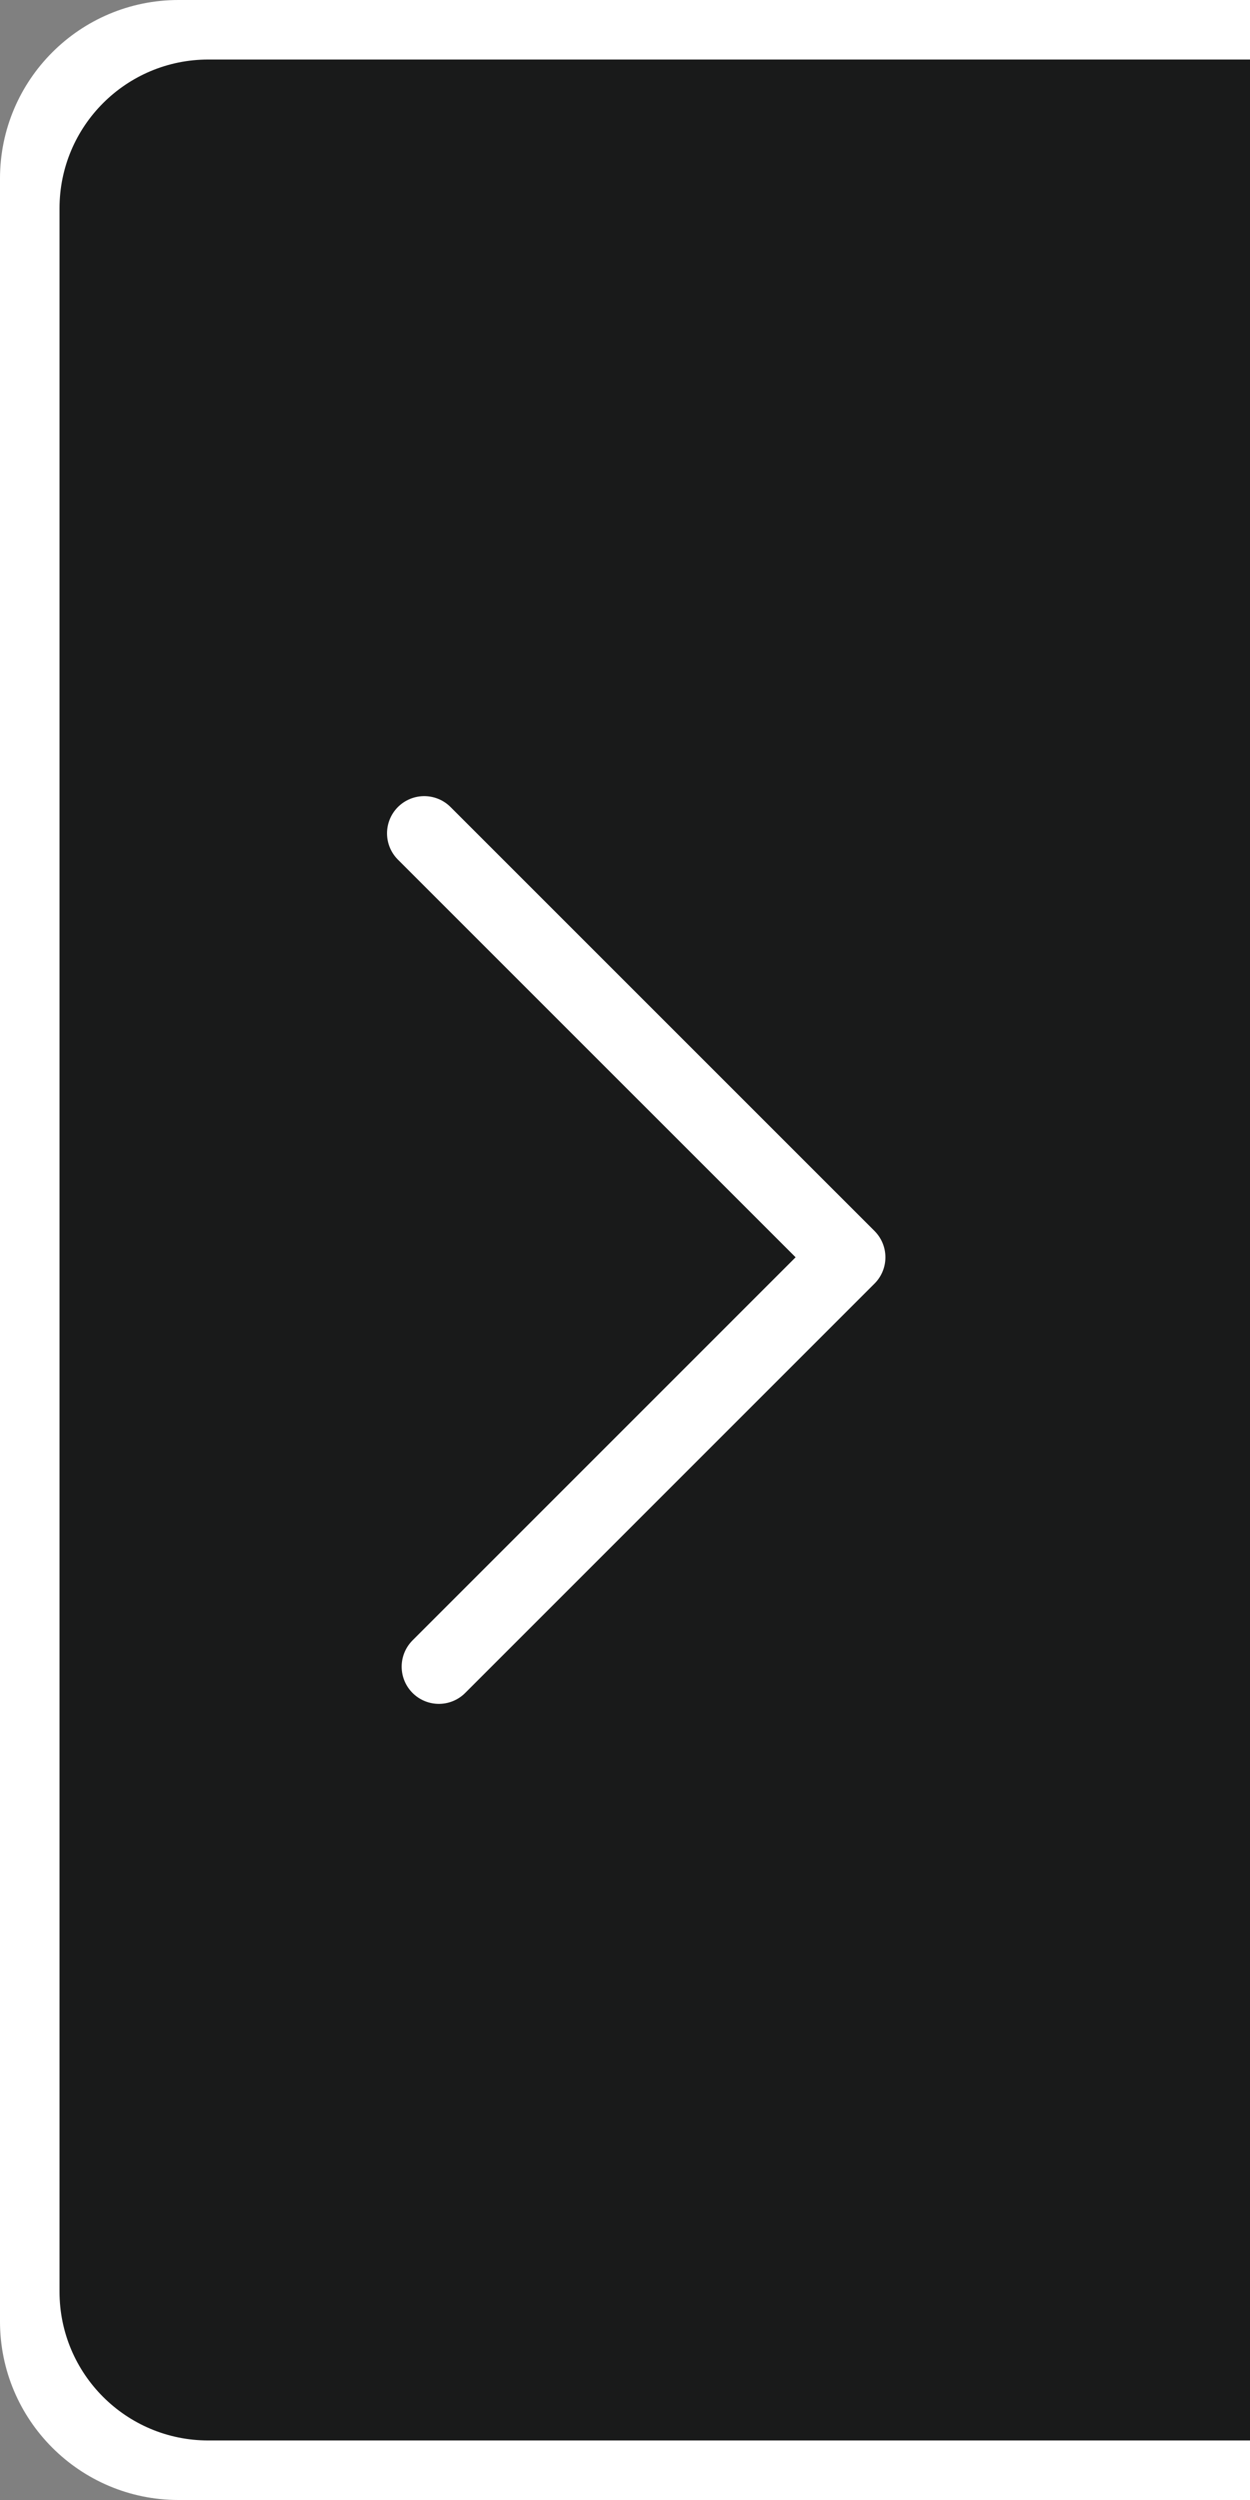
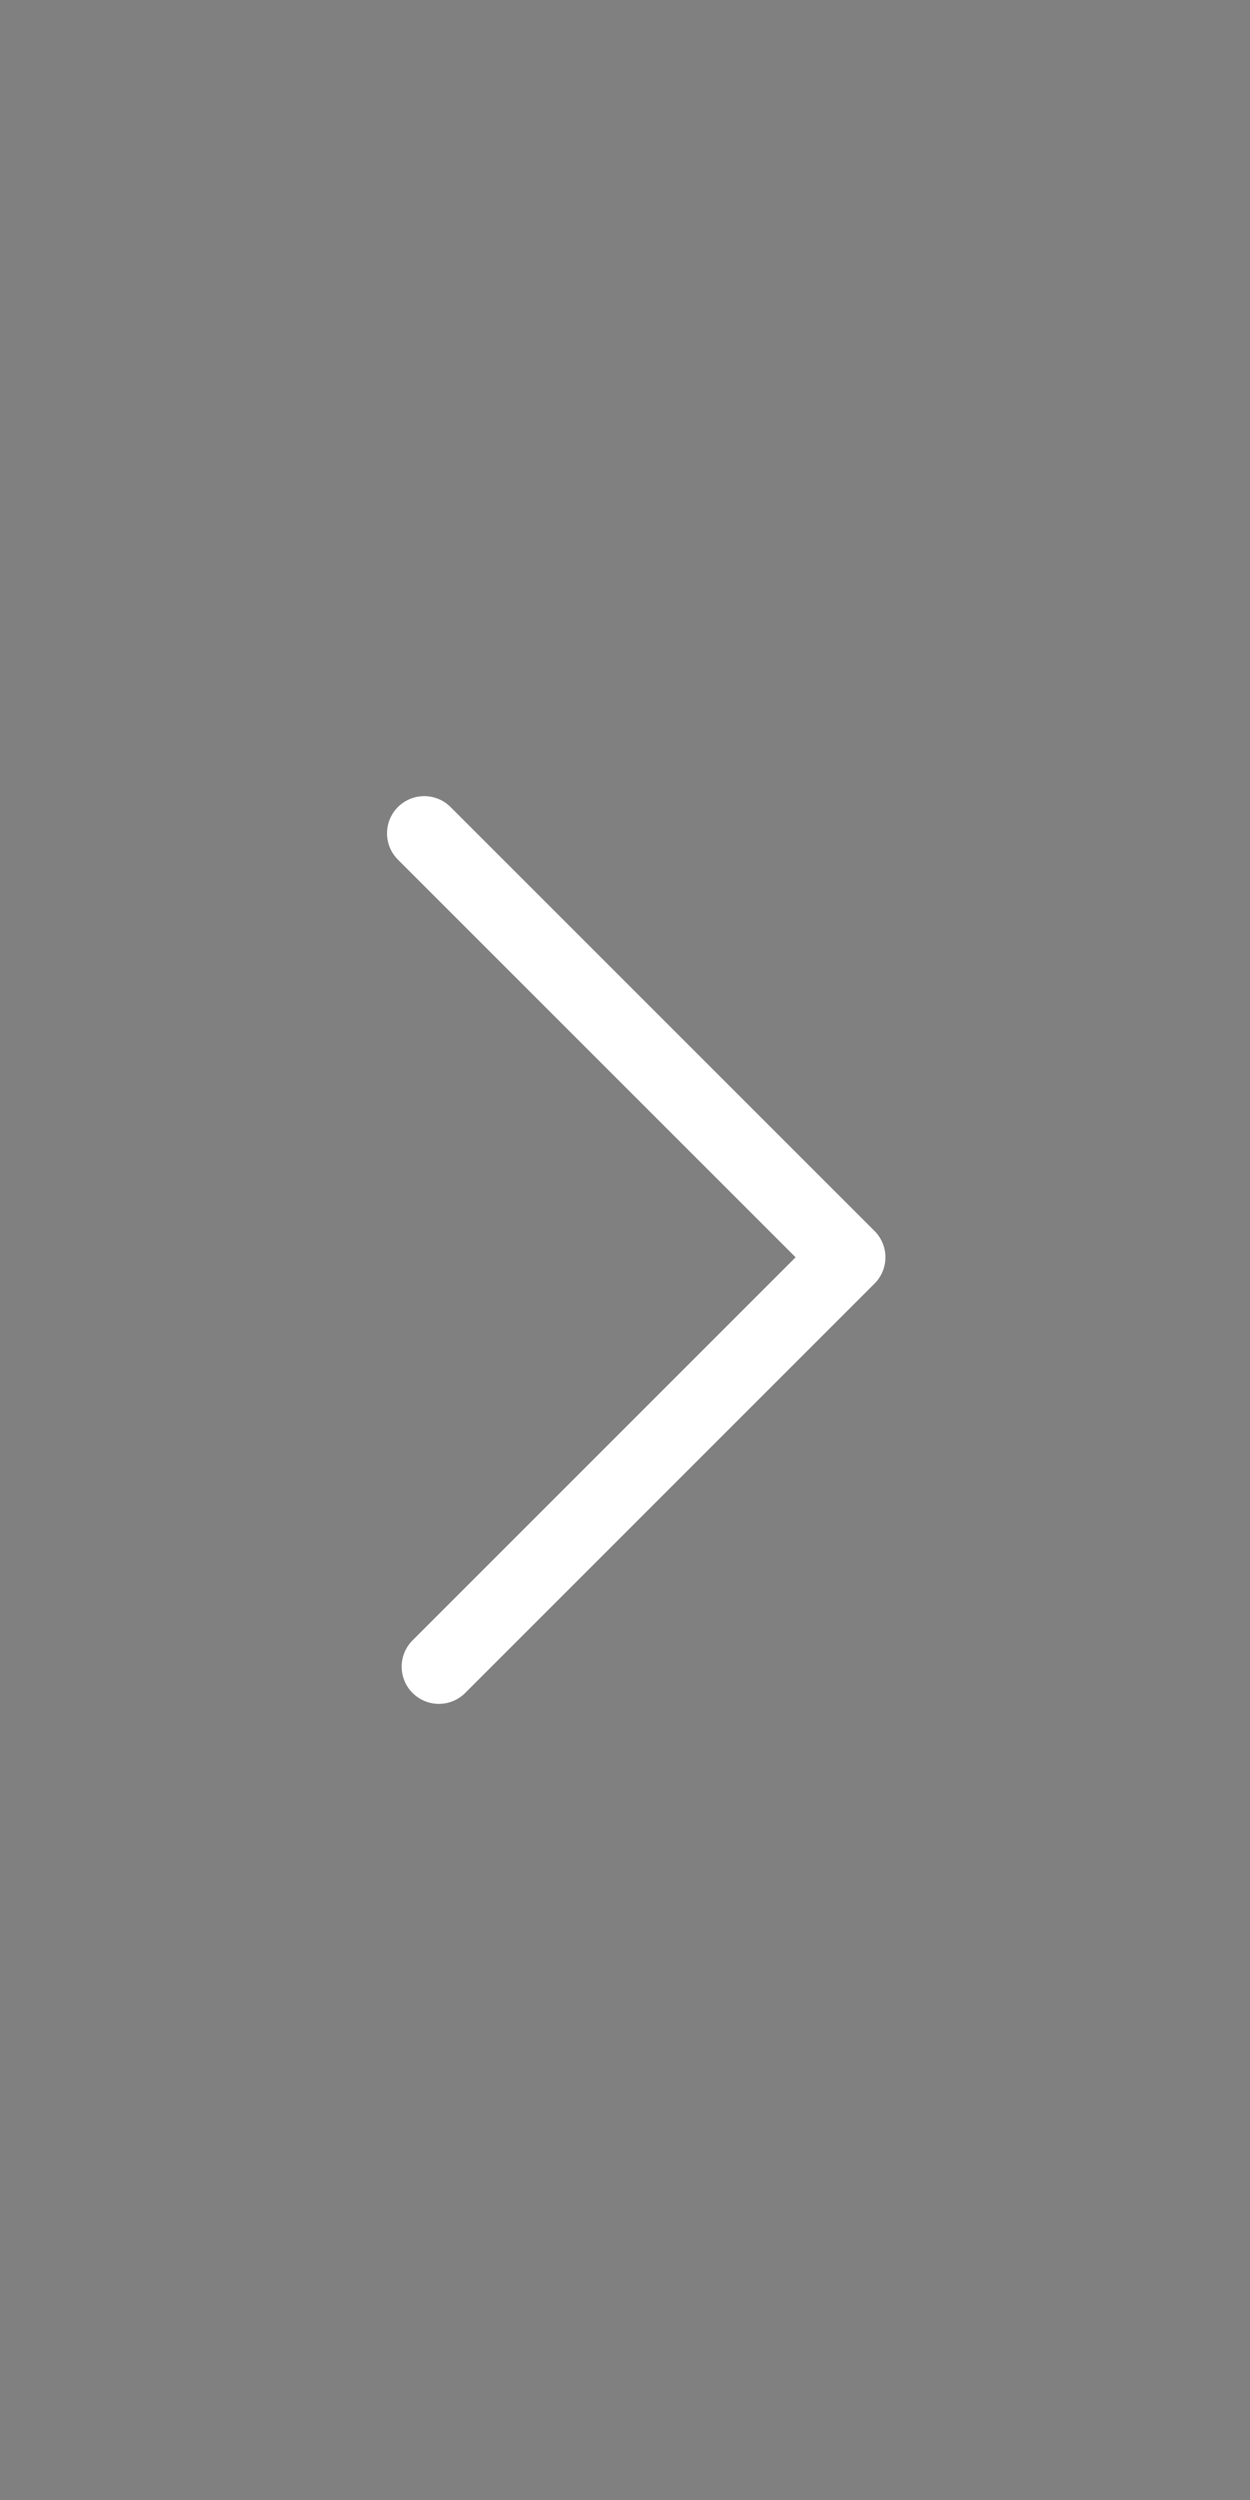
<svg xmlns="http://www.w3.org/2000/svg" version="1.1" id="レイヤー_1" width="42" height="84" viewBox="0 0 42 84" overflow="visible" enable-background="new 0 0 42 84" xml:space="preserve">
  <rect x="0" y="0" width="42" height="84" fill="#808080" stroke="none" />
  <g>
    <g>
-       <path fill="#FFFFFF" d="M42,84H6c-3.313,0-6-2.687-6-6V6c0-3.313,2.687-6,6-6h36V84z" />
-     </g>
+       </g>
    <g>
-       <path fill="#191A1A" d="M42,82H7c-2.762,0-5-2.239-5-5V7c0-2.761,2.238-5,5-5h35V82z" />
-     </g>
+       </g>
  </g>
  <polyline fill="none" stroke="#FFFFFF" stroke-width="2.5" stroke-linecap="round" stroke-linejoin="round" stroke-miterlimit="10" points="  14.746,56 28.5,42.245 14.254,28 " />
</svg>